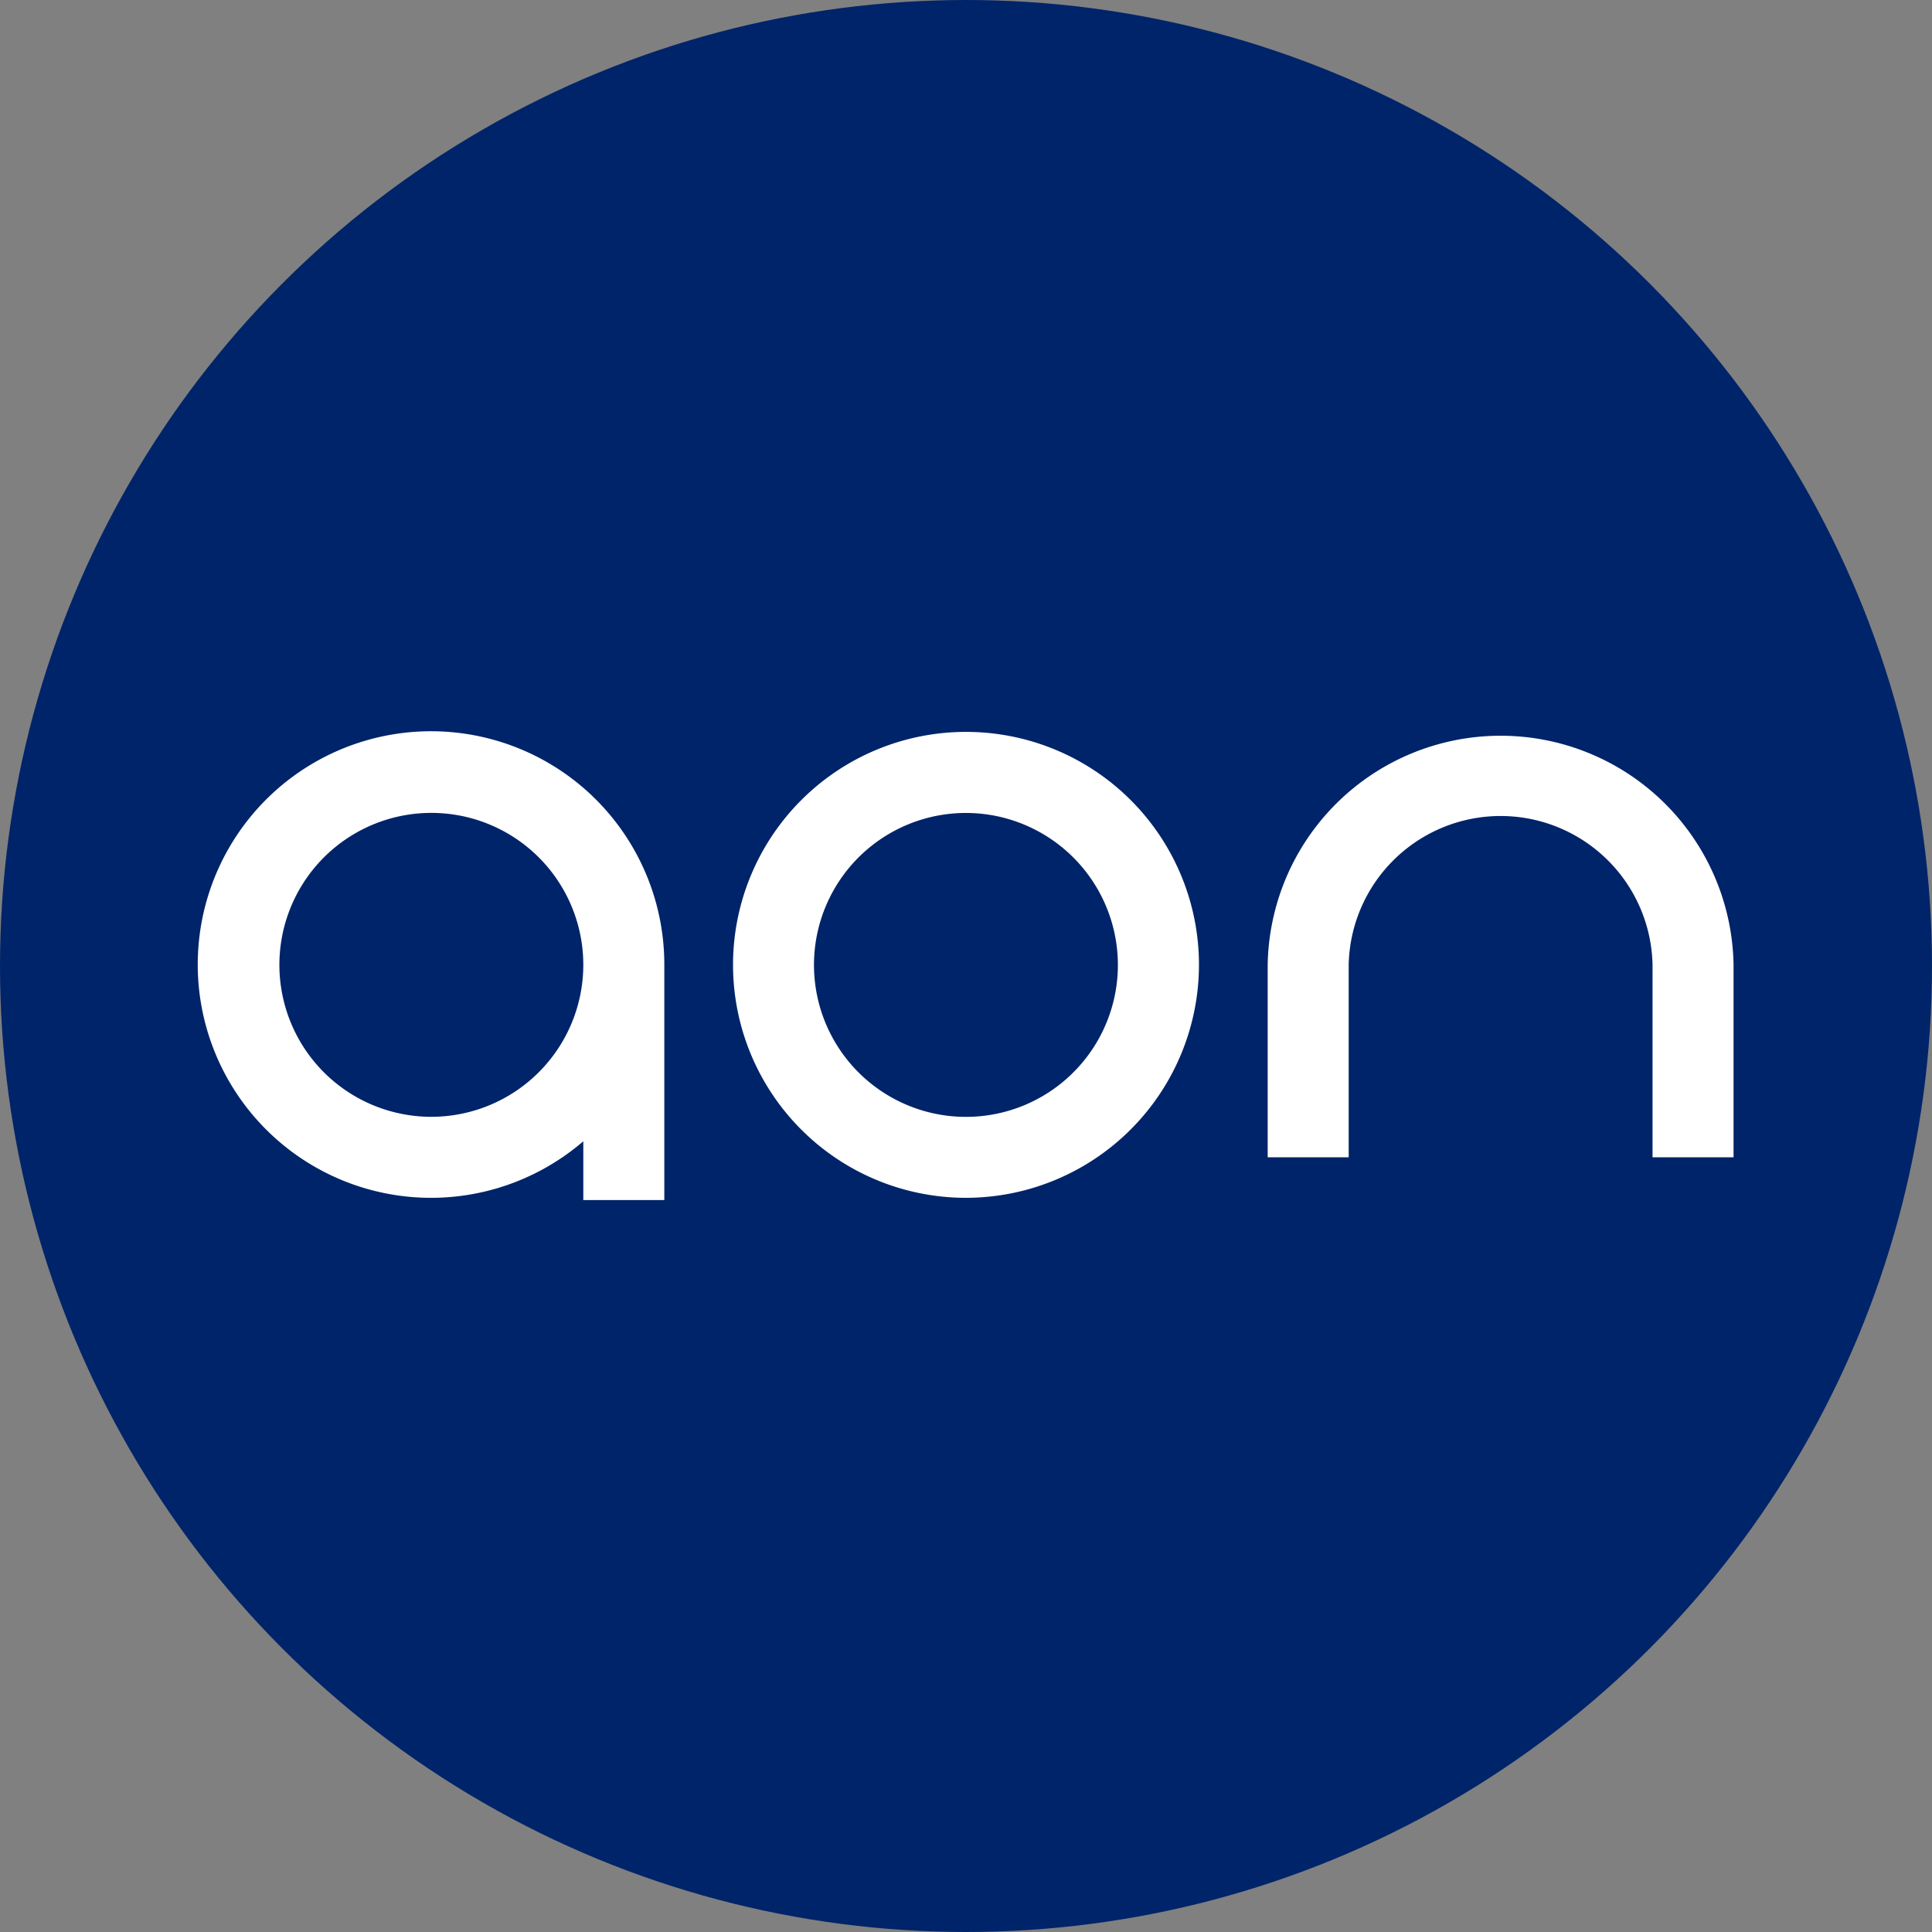
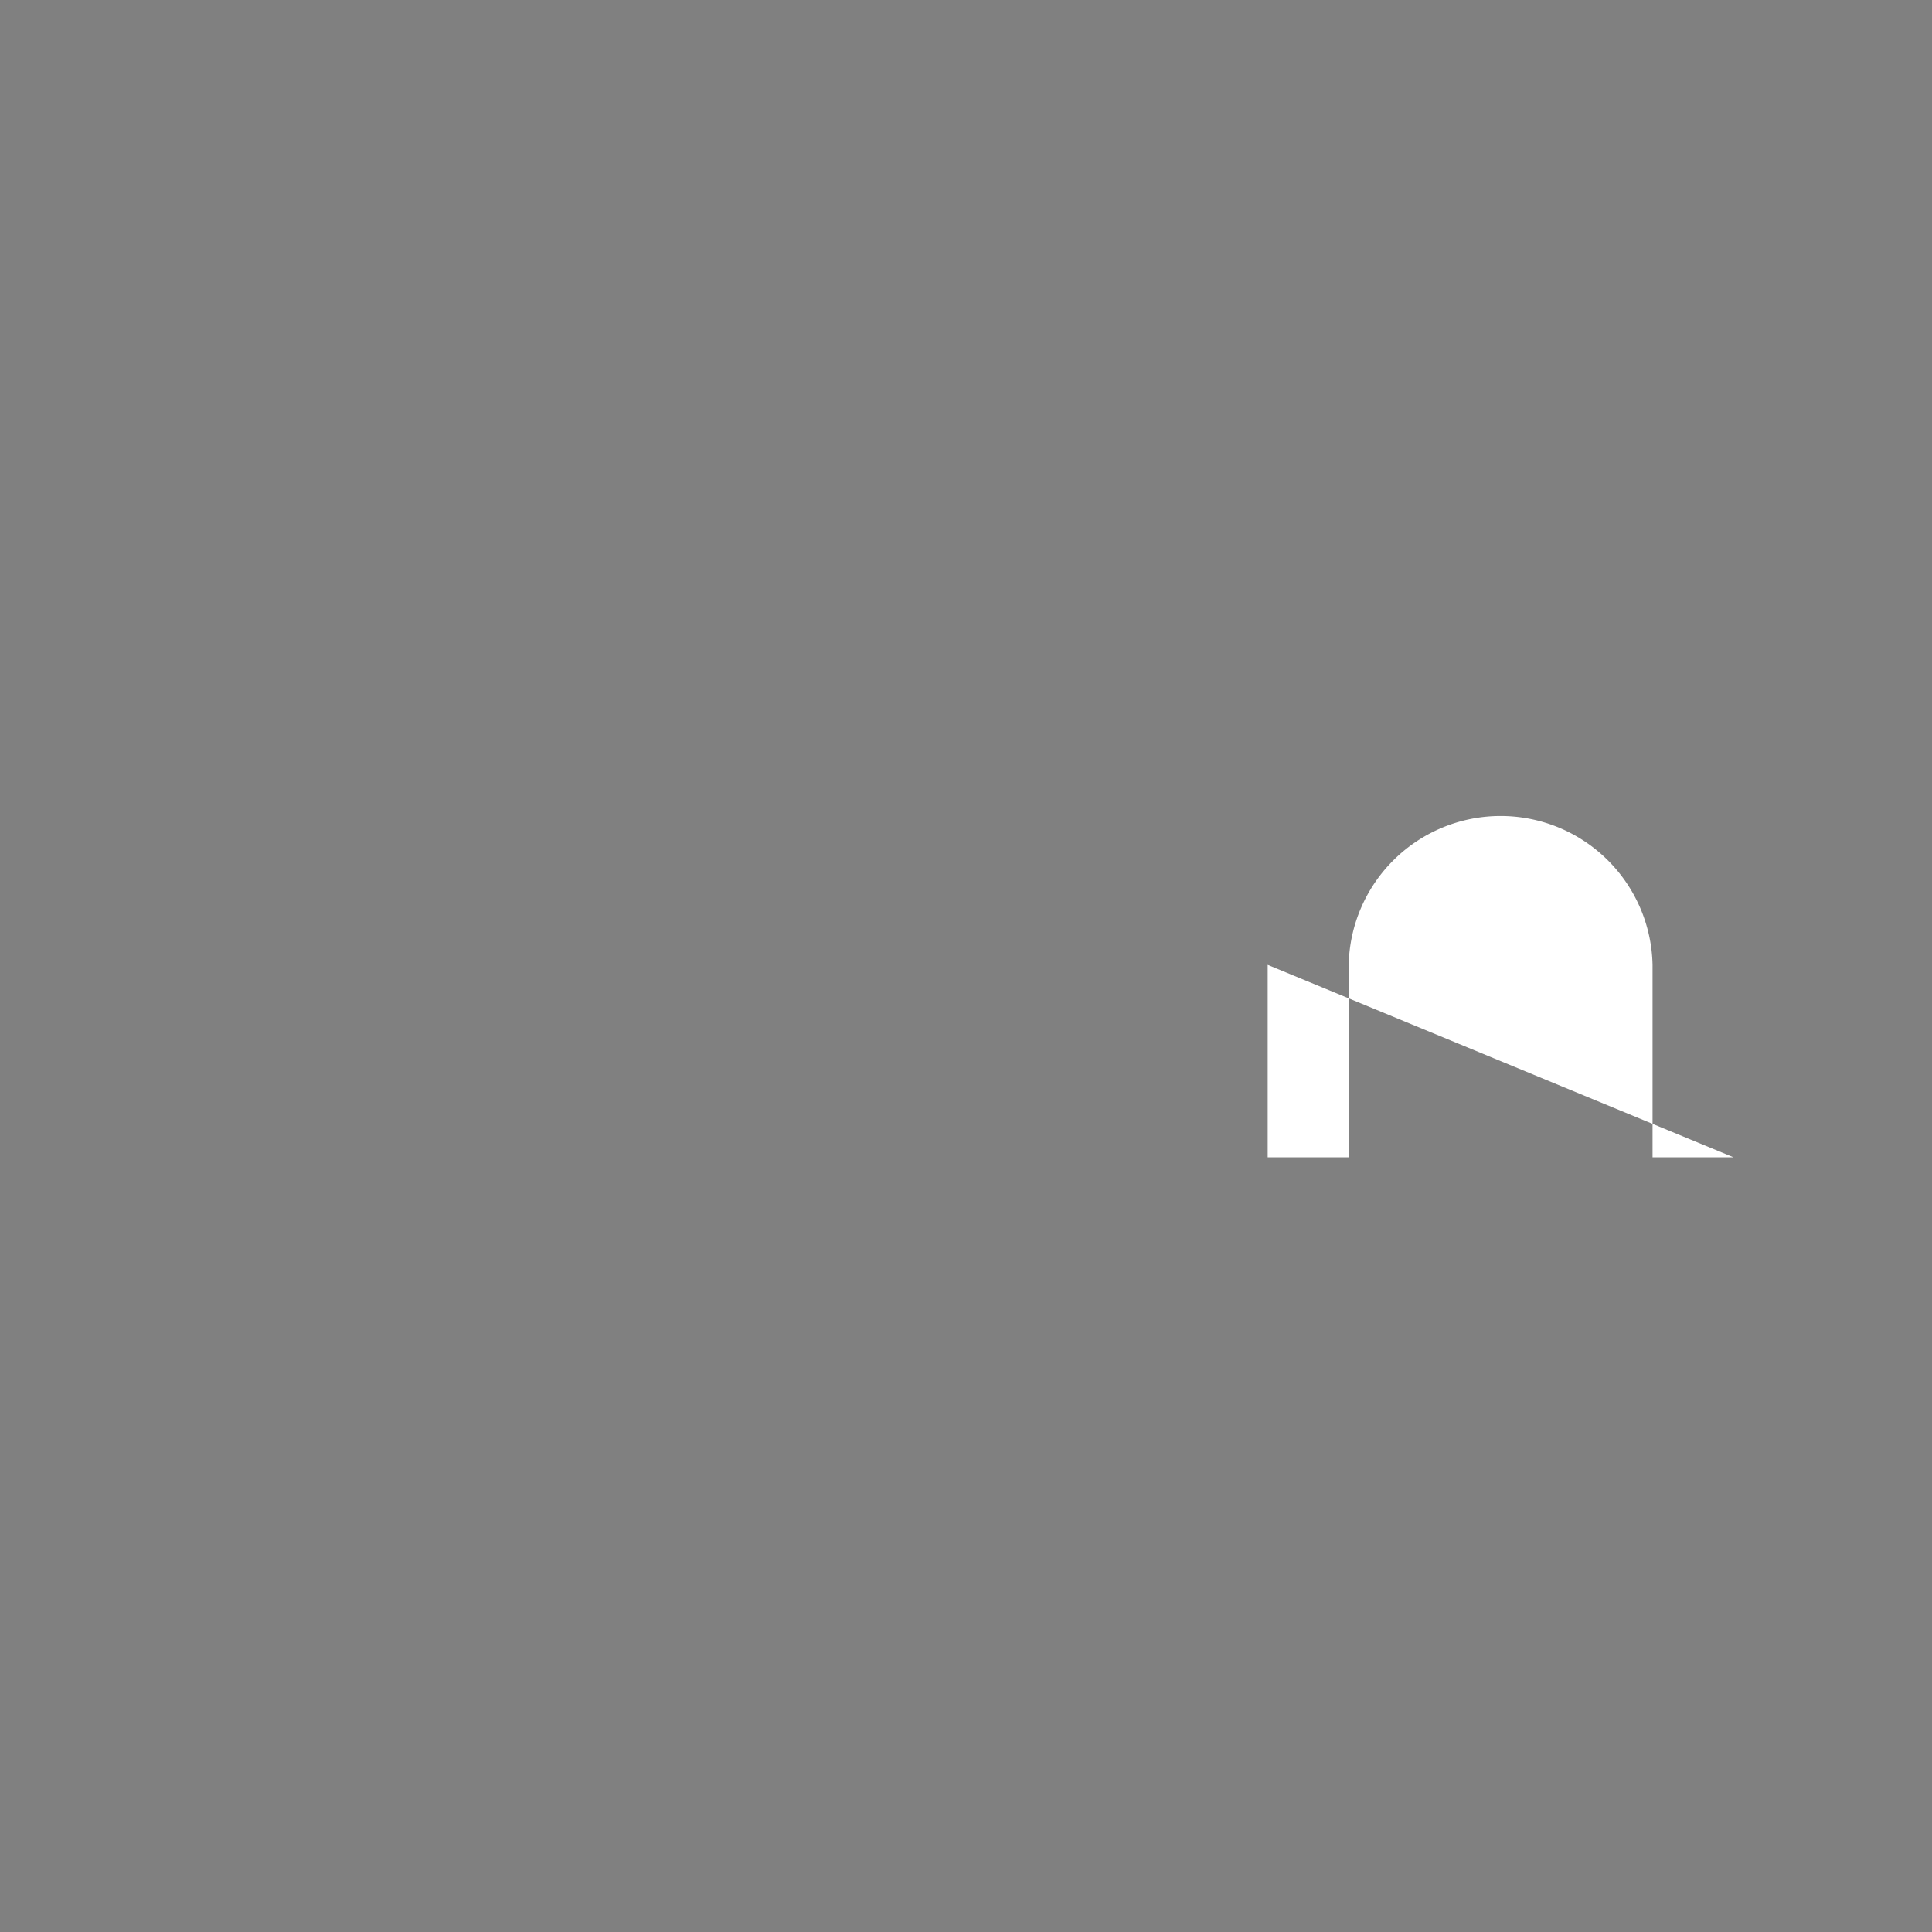
<svg xmlns="http://www.w3.org/2000/svg" viewBox="0 0 303.36 303.36">
  <rect x="0" y="0" width="303.36" height="303.36" fill="#808080" stroke="none" />
  <defs>
    <style>.cls-1{fill:#002469;}.cls-2{fill:#fff;}</style>
  </defs>
  <g id="Capa_2" data-name="Capa 2">
    <g id="Capa_1-2" data-name="Capa 1">
-       <circle class="cls-1" cx="151.68" cy="151.68" r="151.68" />
-       <path class="cls-2" d="M151.68,188.08a36.58,36.58,0,1,1,36.58-36.58A36.62,36.62,0,0,1,151.68,188.08Zm0-60.43a23.86,23.86,0,1,0,23.85,23.85A23.88,23.88,0,0,0,151.68,127.65Z" />
-       <path class="cls-2" d="M272.2,181.72H259.48V151.5a23.86,23.86,0,0,0-47.71,0v30.22H199.05V151.5a36.58,36.58,0,0,1,73.15,0Z" />
-       <path class="cls-2" d="M104.31,151.5a36.63,36.63,0,1,0-12.72,27.7v9.23h12.72V151.68h0ZM67.74,175.36A23.86,23.86,0,1,1,91.59,151.5,23.88,23.88,0,0,1,67.74,175.36Z" />
+       <path class="cls-2" d="M272.2,181.72H259.48V151.5a23.86,23.86,0,0,0-47.71,0v30.22H199.05V151.5Z" />
    </g>
  </g>
</svg>